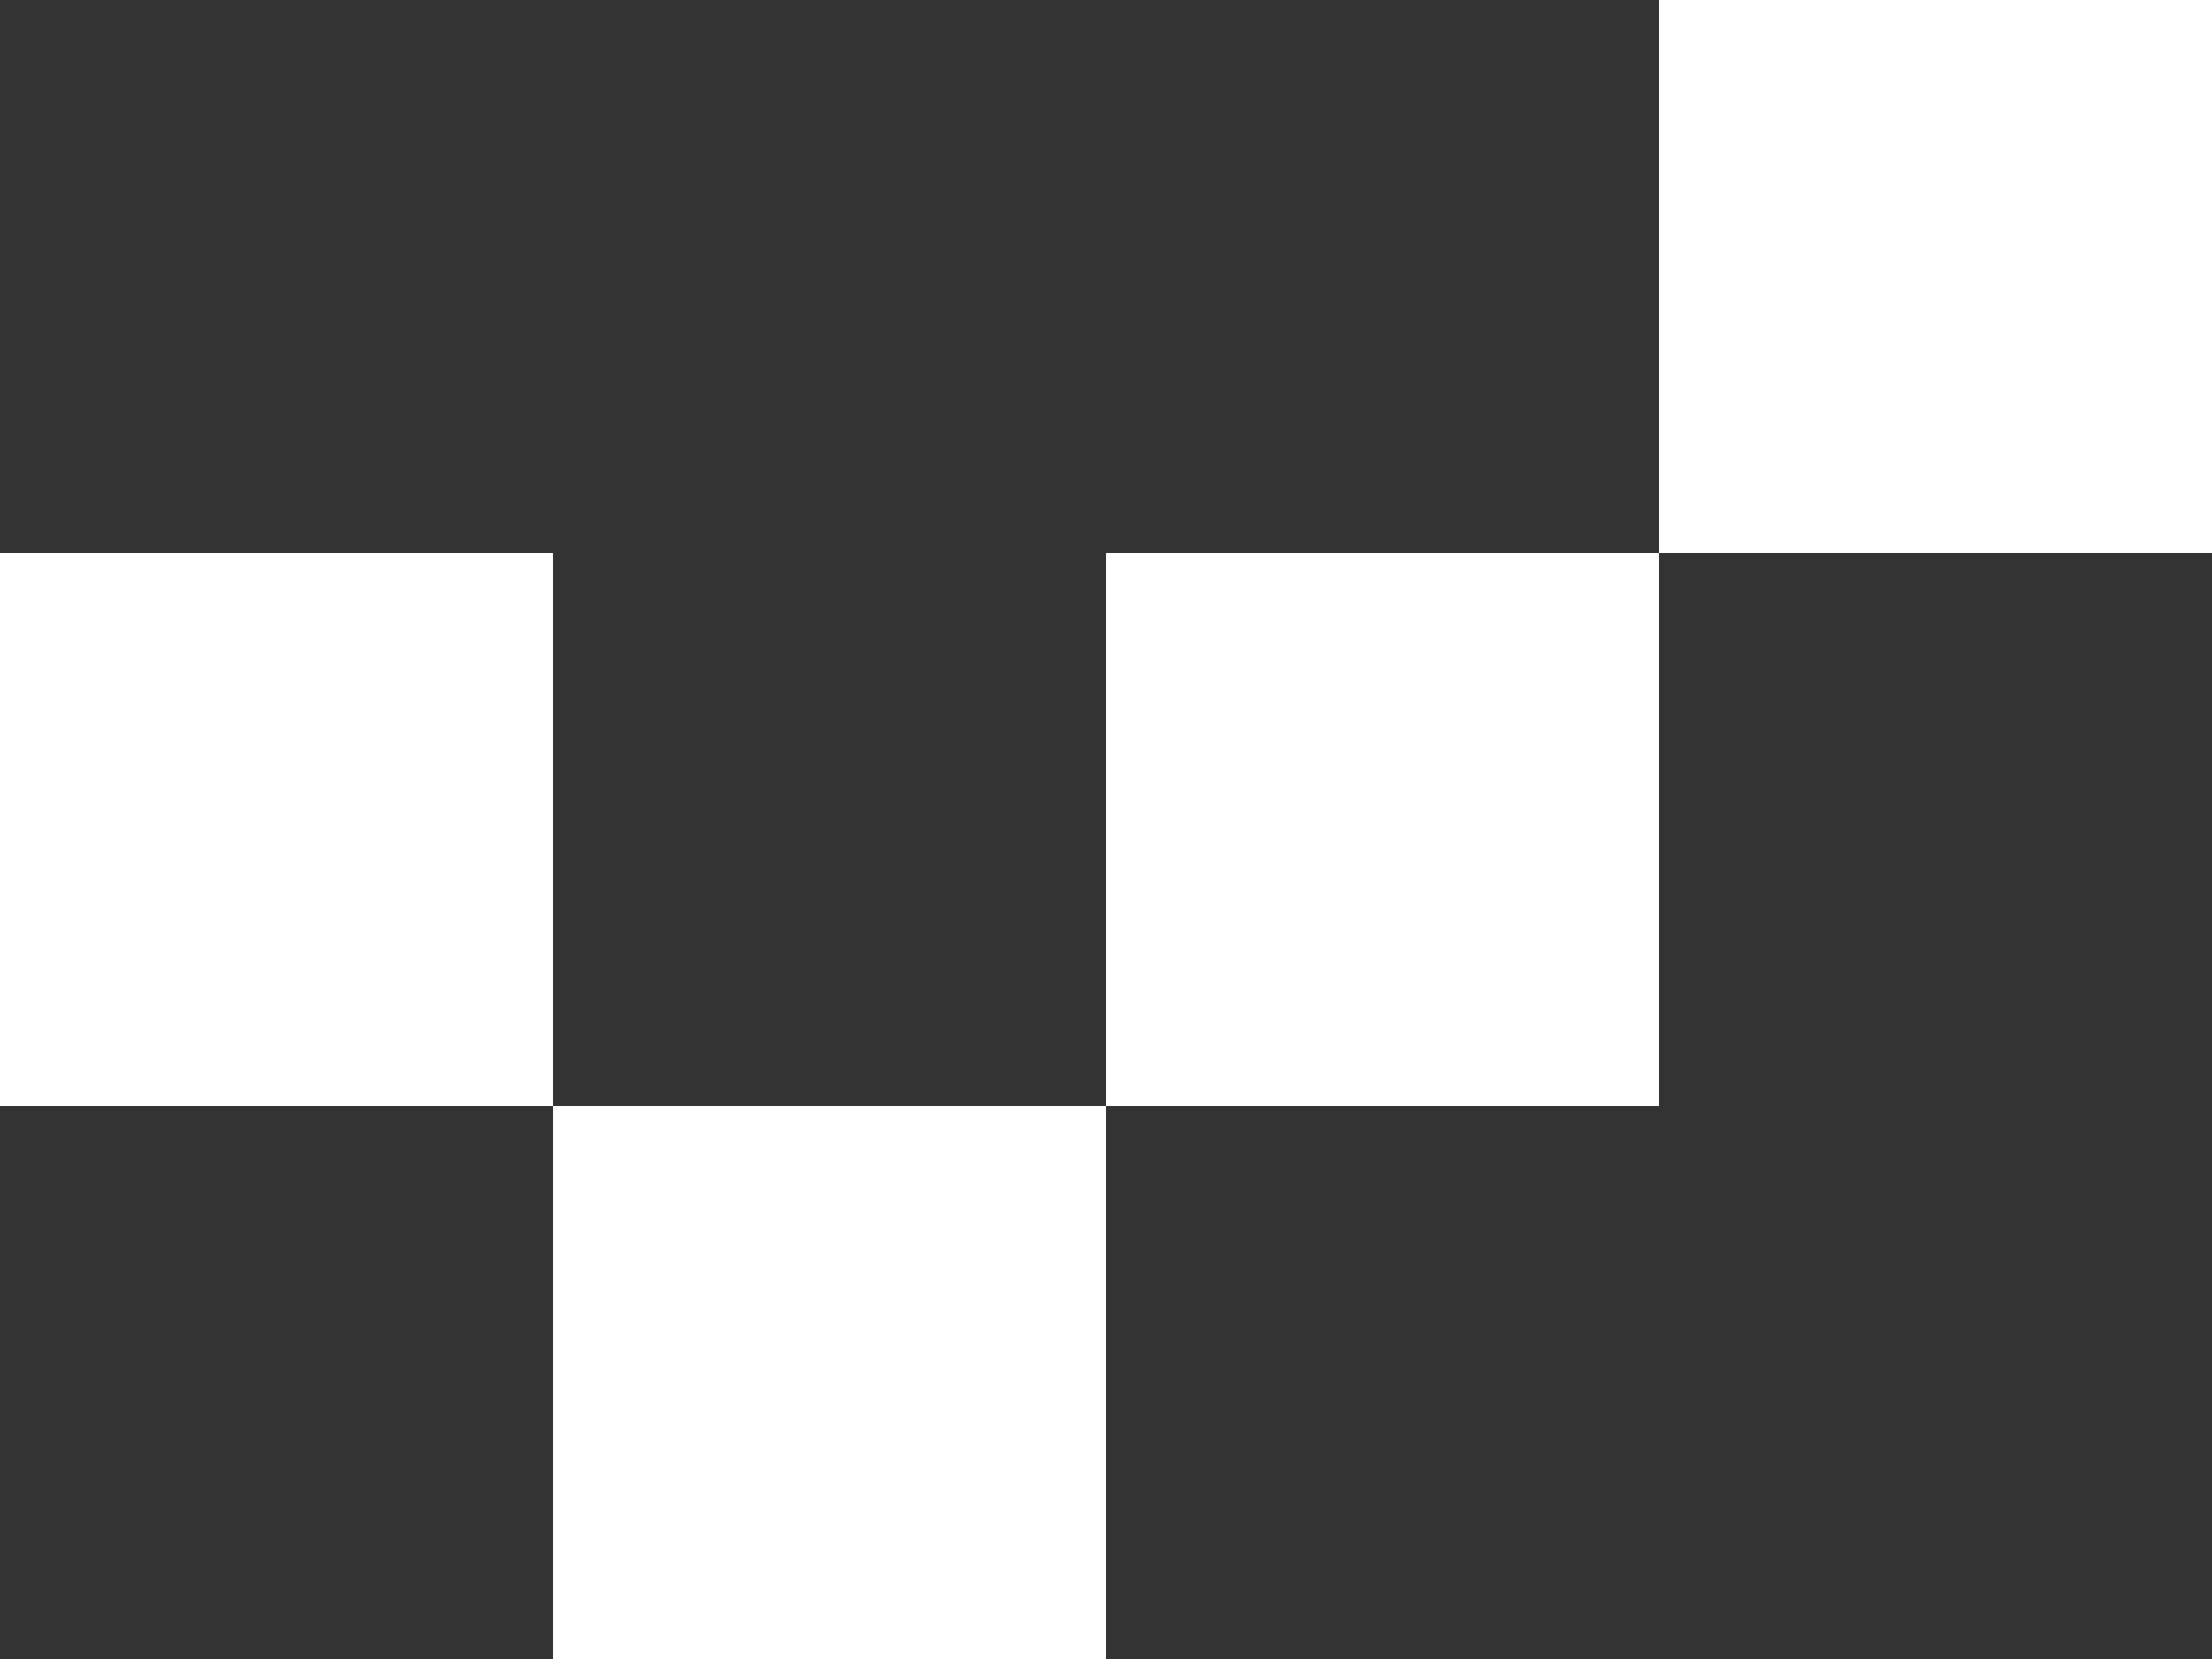
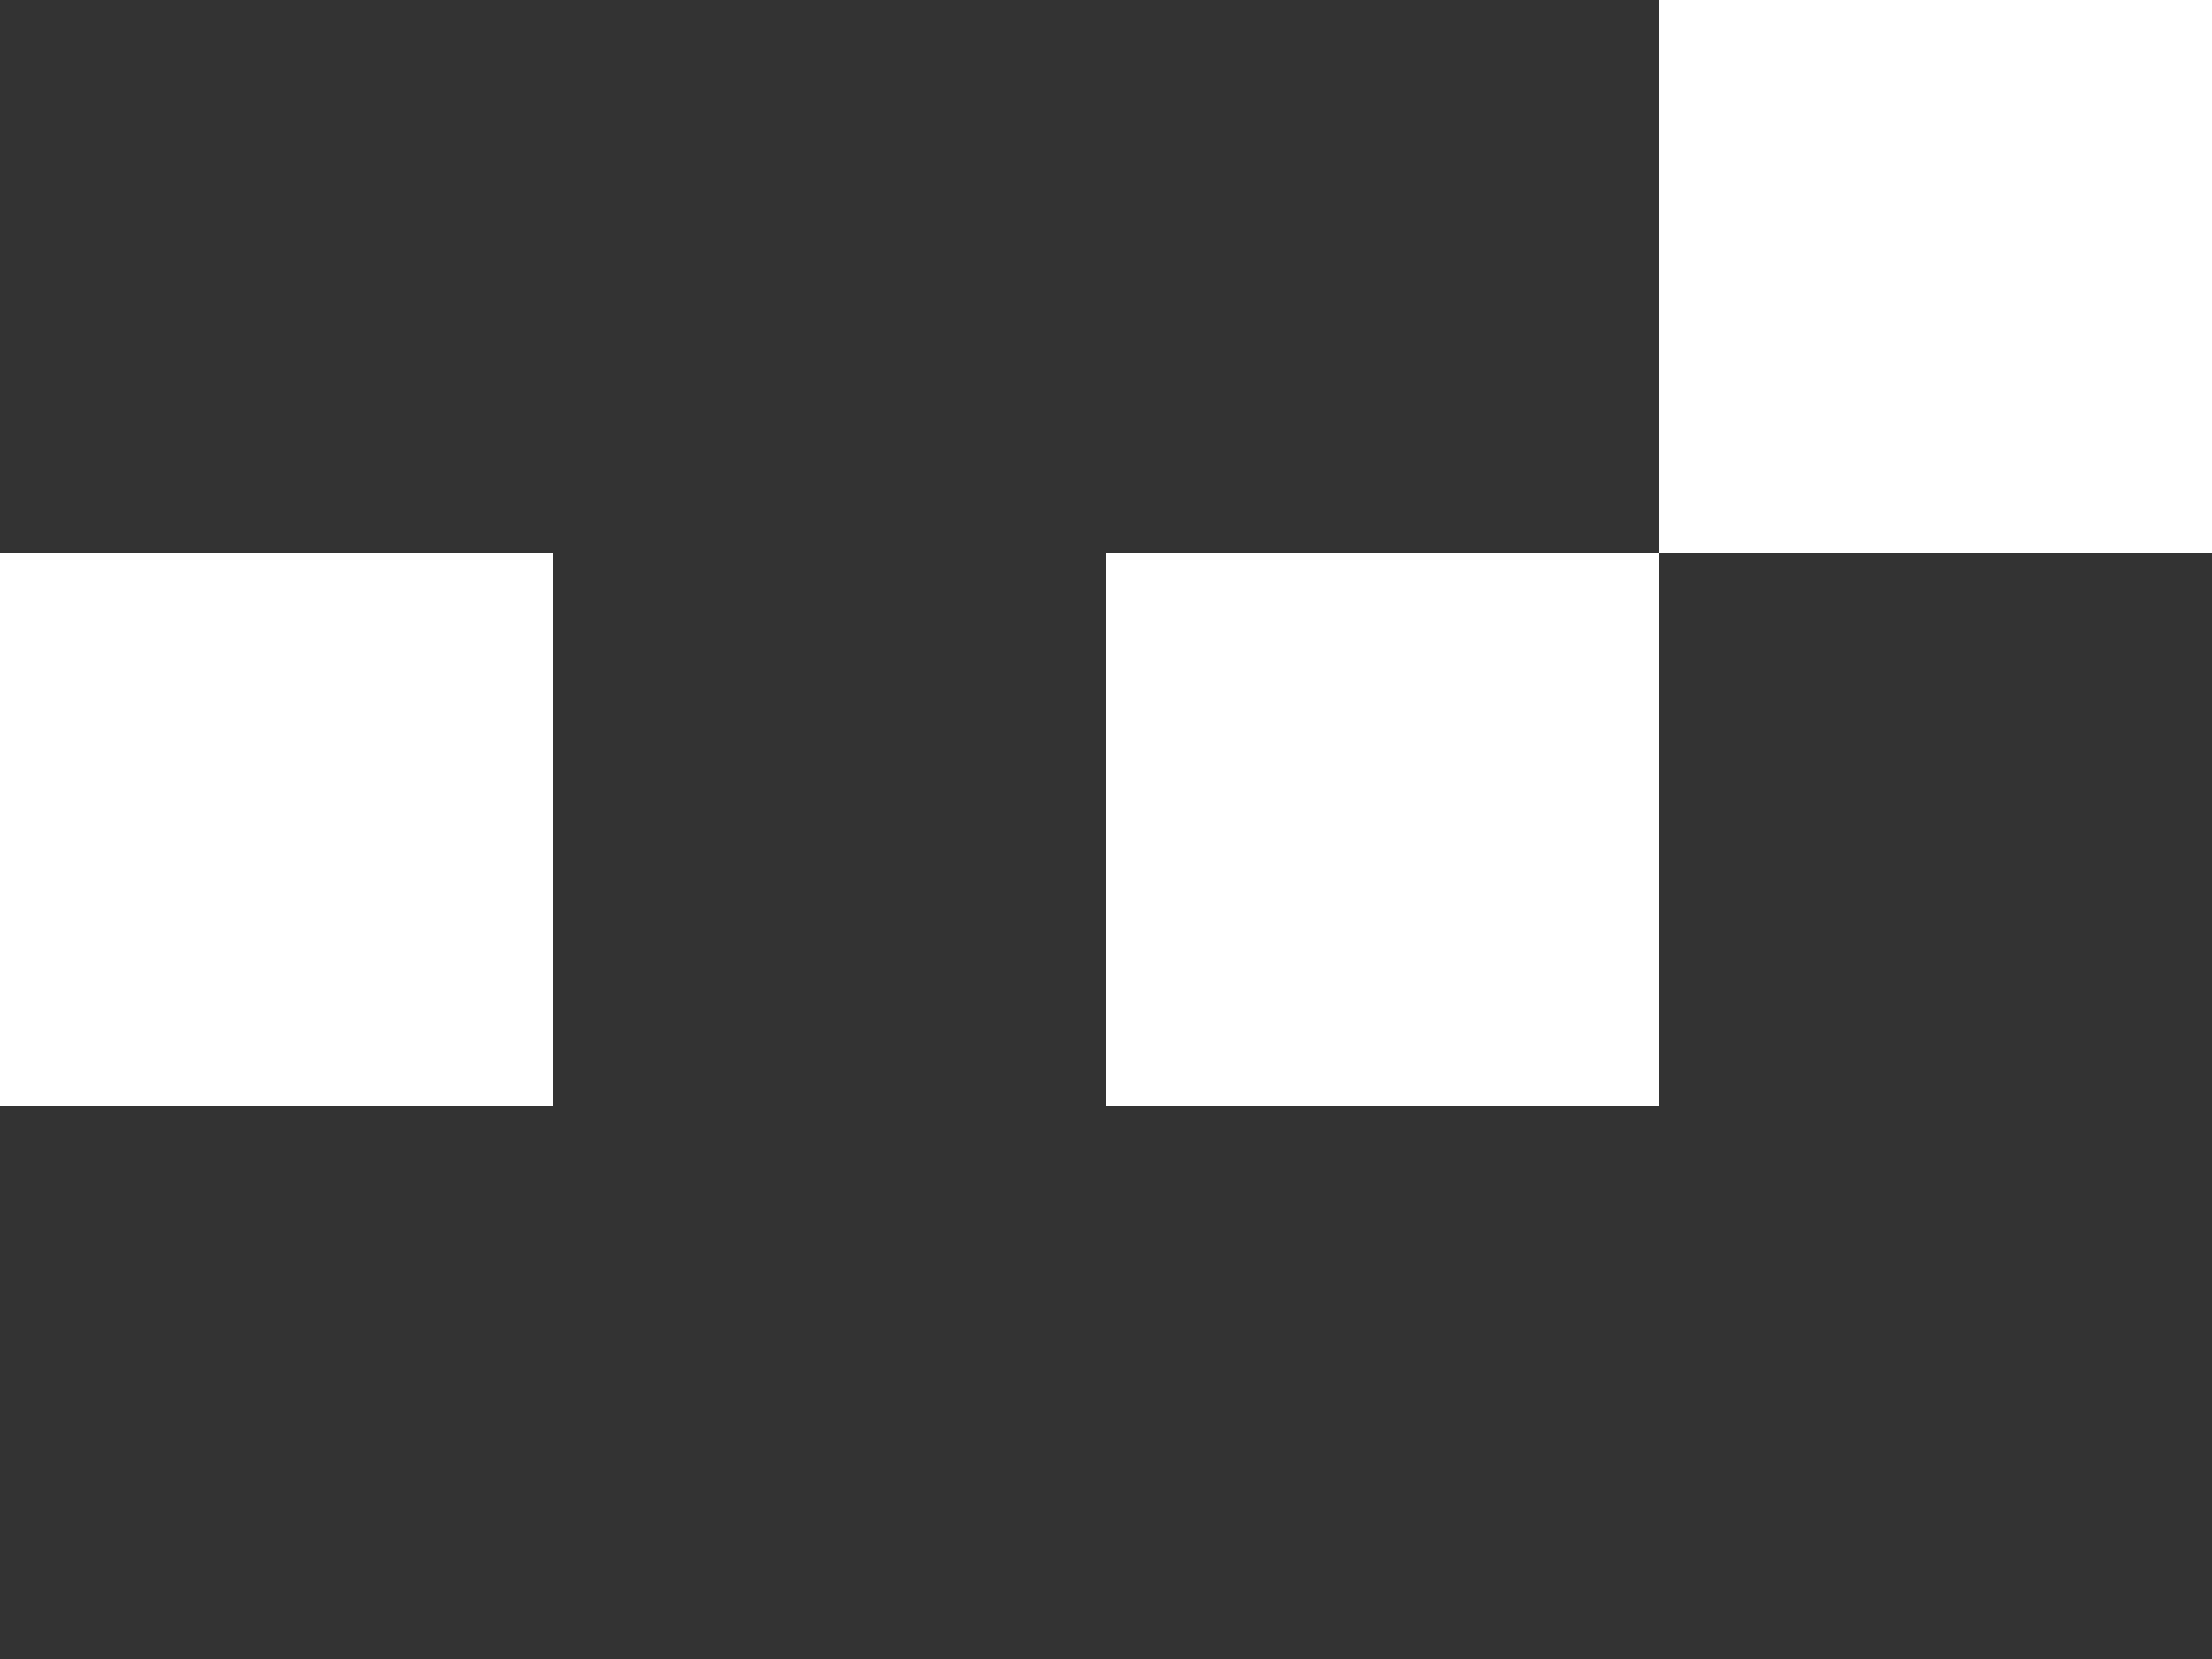
<svg xmlns="http://www.w3.org/2000/svg" width="40" height="30" viewBox="0 0 40 30" fill="none">
  <rect x="0" y="0" width="40" height="30" fill="#333333" stroke="none" />
  <rect y="10" width="10" height="10" fill="white" />
-   <rect x="10" y="20" width="10" height="10" fill="white" />
  <rect x="20" y="10" width="10" height="10" fill="white" />
  <rect x="30" width="10" height="10" fill="white" />
</svg>